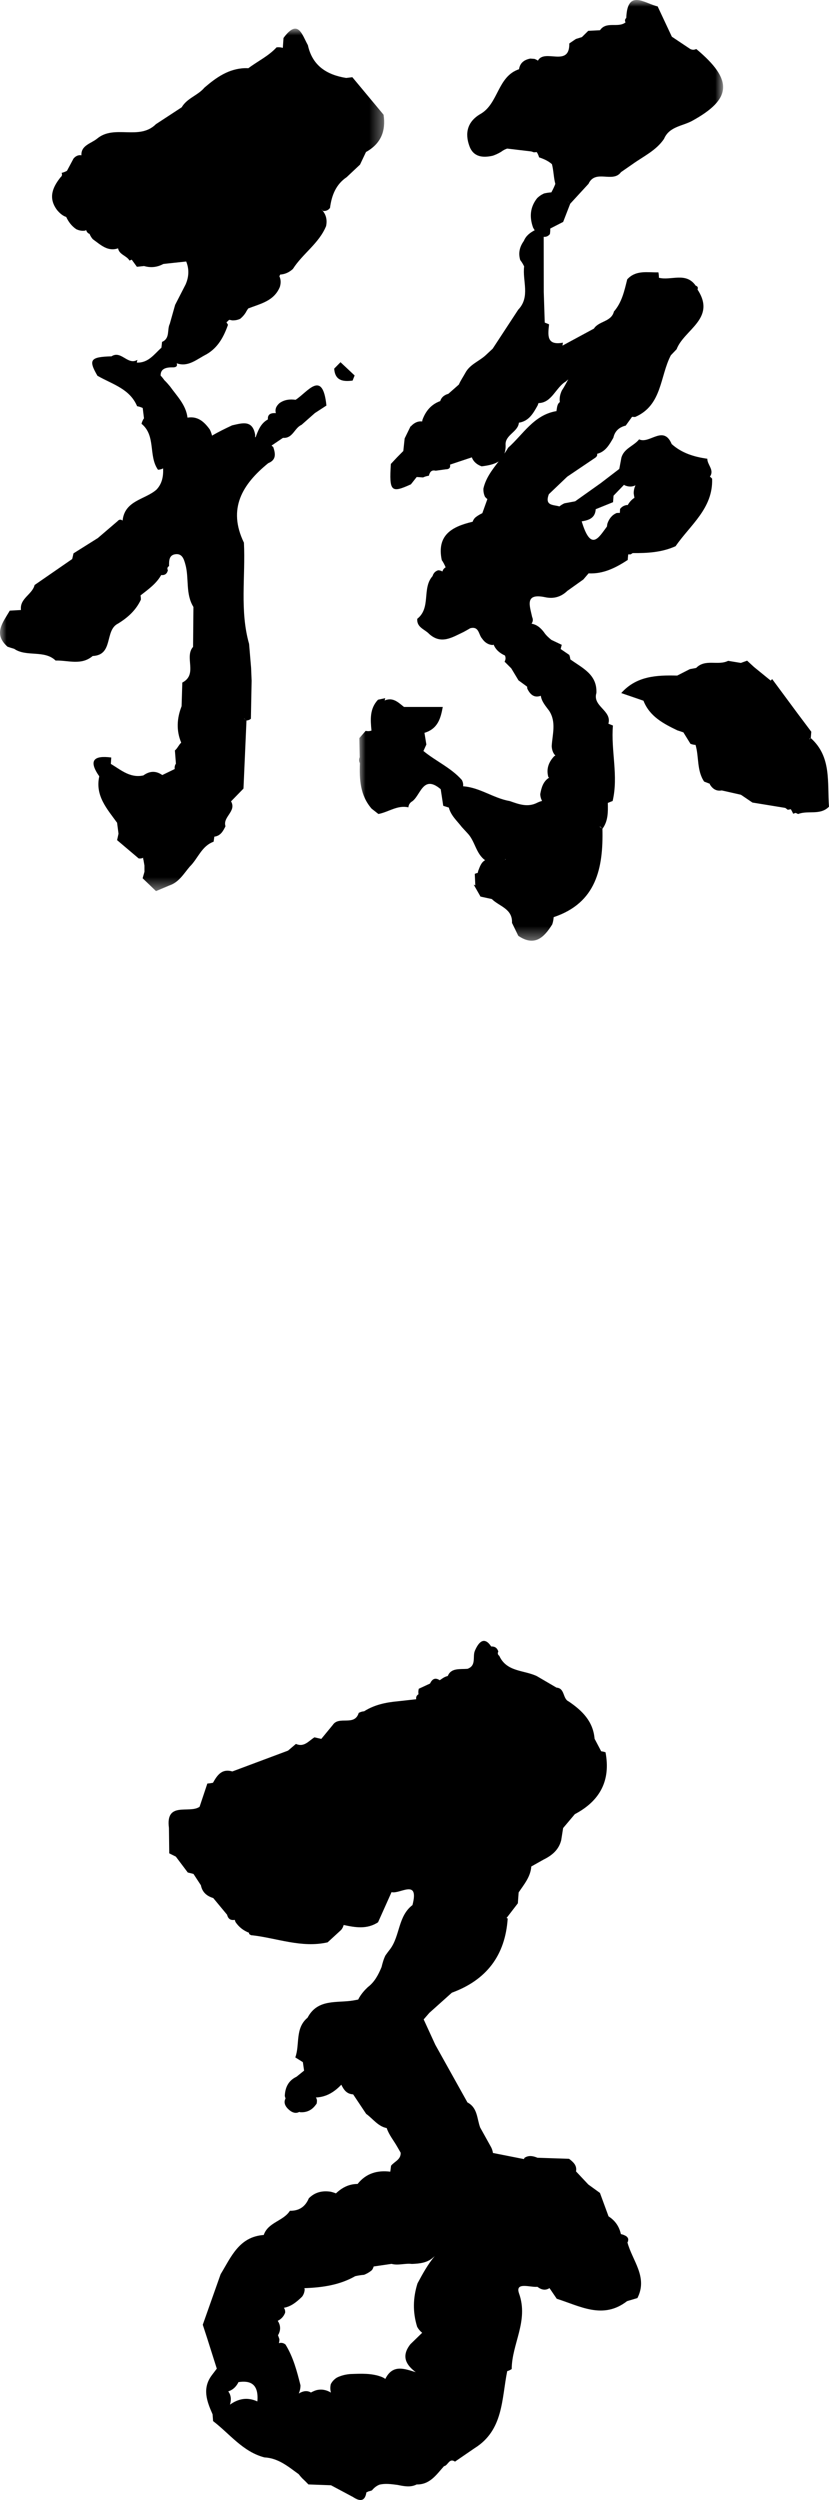
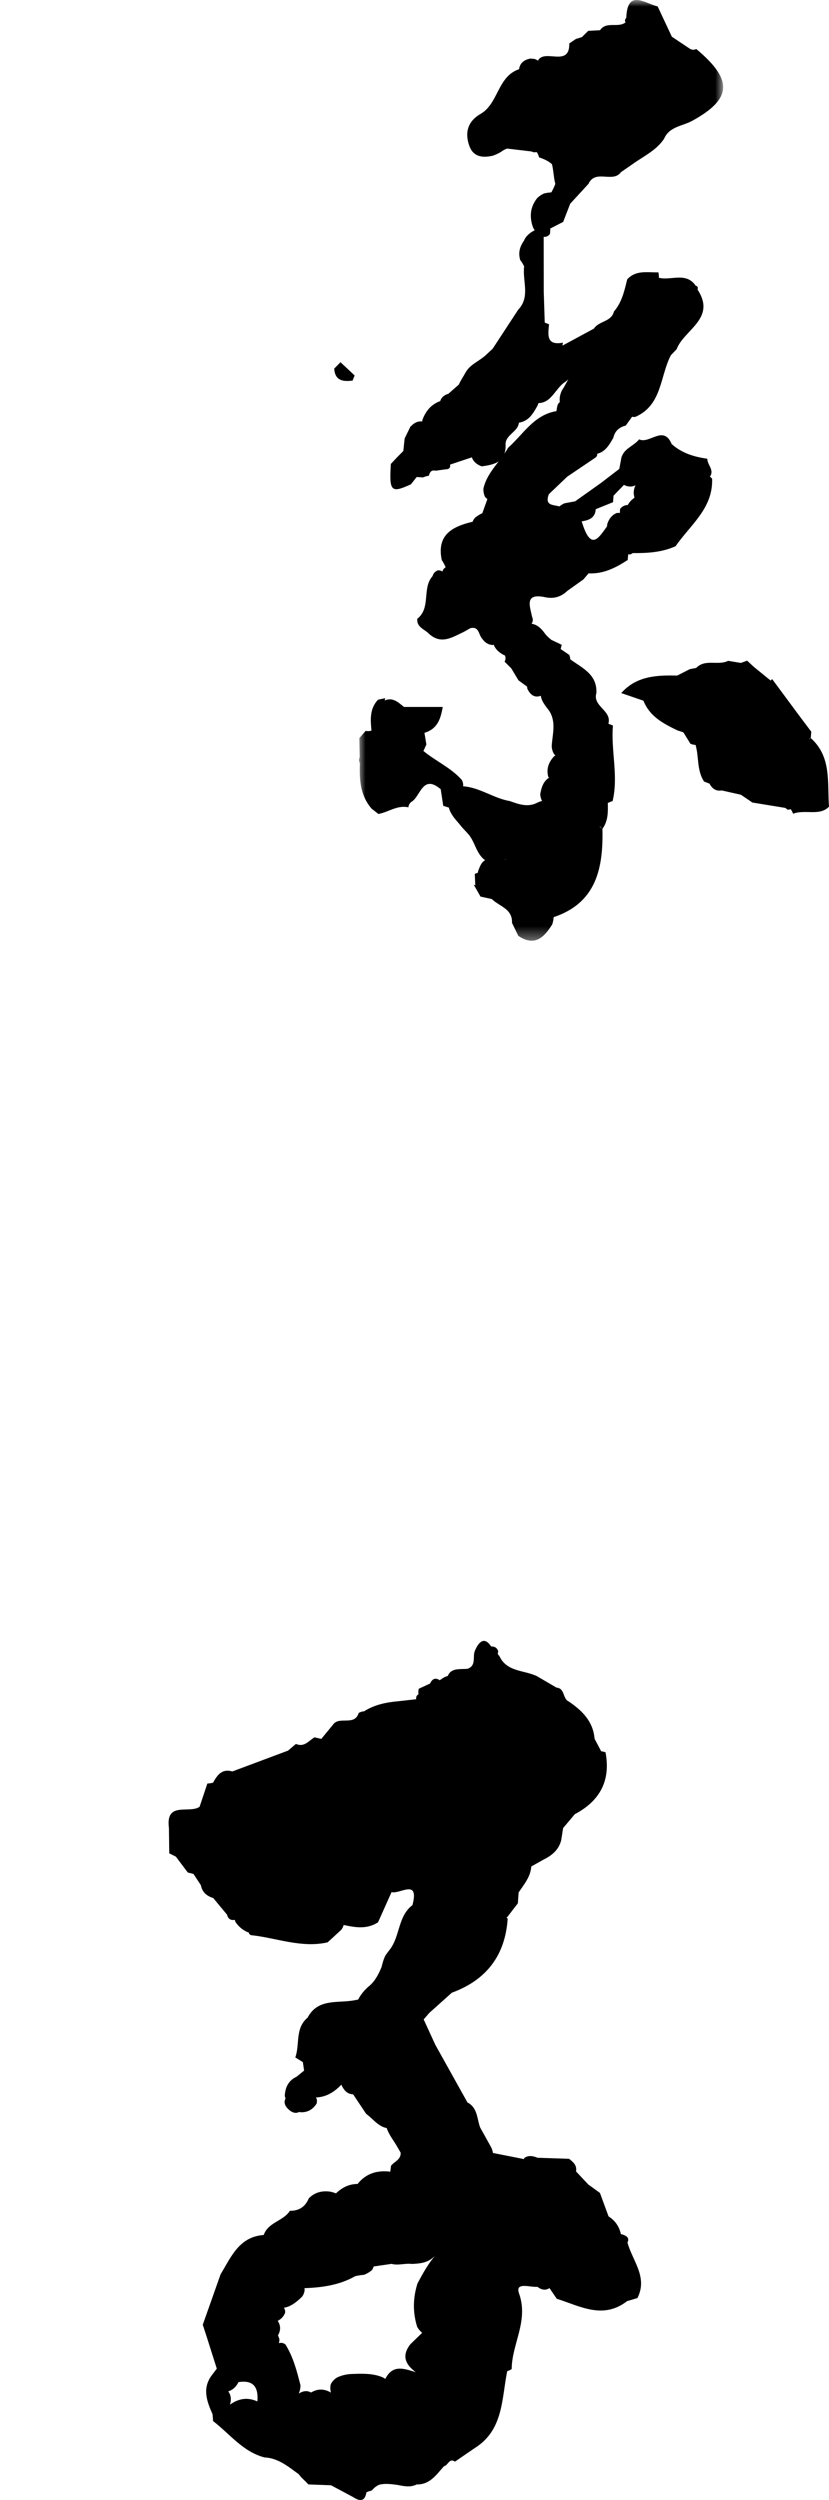
<svg xmlns="http://www.w3.org/2000/svg" xmlns:xlink="http://www.w3.org/1999/xlink" width="64px" height="193px" viewBox="0 0 64 193" version="1.1">
  <title>title_孙子兵法</title>
  <defs>
-     <polygon id="path-1" points="0 0 29.658 0 29.658 66.58 0 66.58" />
    <polygon id="path-3" points="0 0 28.103 0 28.103 72.623 0 72.623" />
  </defs>
  <g id="home" stroke="none" stroke-width="1" fill="none" fill-rule="evenodd">
    <g id="home备份" transform="translate(-1414, -762)">
      <g id="title_孙子兵法" transform="translate(1414, 762)">
        <path d="M18.384,183.952 C18.392,183.935 18.396,183.916 18.404,183.899 C19.355,183.751 19.971,184.064 19.872,185.358 C19.871,185.362 19.869,185.365 19.868,185.369 C19.868,185.375 19.868,185.382 19.869,185.389 C19.084,185.029 18.392,185.181 17.755,185.637 C17.862,185.266 17.851,184.918 17.621,184.614 C17.962,184.505 18.21,184.277 18.384,183.952 M23.522,176.745 C23.517,176.709 23.507,176.676 23.497,176.644 C24.89,176.6 26.233,176.4 27.422,175.719 C27.647,175.67 27.874,175.631 28.105,175.615 C28.33,175.526 28.535,175.405 28.718,175.247 C28.778,175.159 28.82,175.066 28.848,174.97 C29.309,174.903 29.768,174.836 30.229,174.769 C30.73,174.912 31.287,174.707 31.8,174.775 C32.4,174.749 32.991,174.697 33.463,174.255 C33.506,174.224 33.535,174.195 33.565,174.165 L33.566,174.166 C33.024,174.808 32.626,175.543 32.231,176.277 C31.88,177.389 31.855,178.502 32.203,179.622 C32.301,179.807 32.432,179.959 32.591,180.09 C32.289,180.384 31.986,180.678 31.684,180.971 C30.917,181.942 31.411,182.616 32.096,183.131 C31.275,182.891 30.329,182.47 29.749,183.649 C29.673,183.6 29.596,183.553 29.512,183.514 C28.709,183.191 27.87,183.246 27.034,183.275 C26.676,183.306 26.331,183.388 26.006,183.55 C25.803,183.678 25.643,183.844 25.536,184.061 C25.486,184.278 25.492,184.494 25.547,184.707 C25.208,184.499 24.837,184.417 24.421,184.521 C24.272,184.568 24.135,184.63 24.005,184.701 C23.719,184.529 23.403,184.574 23.066,184.778 C23.152,184.576 23.199,184.364 23.198,184.144 C22.923,183.052 22.64,181.964 22.04,180.994 C21.879,180.866 21.708,180.839 21.529,180.893 C21.558,180.793 21.573,180.69 21.57,180.581 C21.537,180.487 21.506,180.394 21.47,180.3 C21.466,180.296 21.464,180.291 21.459,180.286 C21.68,179.911 21.682,179.537 21.442,179.166 C21.712,179.032 21.906,178.825 22.014,178.537 C22.026,178.391 21.992,178.266 21.917,178.159 C22.481,178.063 22.91,177.702 23.323,177.3 C23.444,177.135 23.508,176.956 23.522,176.745 M48.499,172.927 C48.51,172.818 48.46,172.72 48.347,172.634 C48.219,172.555 48.081,172.501 47.934,172.47 C47.803,171.883 47.49,171.424 46.981,171.103 C46.76,170.5 46.539,169.896 46.317,169.293 C46.018,169.076 45.718,168.86 45.419,168.643 C45.103,168.306 44.786,167.969 44.47,167.632 C44.557,167.16 44.25,166.907 43.934,166.658 C43.12,166.631 42.306,166.604 41.492,166.577 C41.161,166.441 40.83,166.366 40.499,166.577 C40.478,166.611 40.462,166.645 40.446,166.68 C39.65,166.523 38.853,166.365 38.056,166.208 C38.034,166.053 37.988,165.907 37.917,165.767 C37.635,165.259 37.352,164.75 37.07,164.242 C36.815,163.56 36.877,162.717 36.088,162.307 C35.261,160.823 34.434,159.34 33.607,157.856 C33.307,157.203 33.008,156.55 32.708,155.897 C32.855,155.728 33.001,155.559 33.148,155.39 L34.884,153.835 C37.55,152.858 39.004,150.964 39.195,148.113 C39.16,148.085 39.13,148.07 39.097,148.048 C39.11,148.043 39.122,148.038 39.134,148.033 C39.416,147.666 39.697,147.301 39.979,146.934 C39.999,146.654 40.019,146.375 40.04,146.095 C40.458,145.472 40.96,144.89 41.017,144.091 C41.335,143.912 41.653,143.733 41.972,143.555 C42.62,143.235 43.143,142.801 43.327,142.058 C43.376,141.746 43.425,141.434 43.474,141.124 C43.776,140.766 44.077,140.409 44.378,140.052 C46.315,139.03 47.162,137.465 46.746,135.272 C46.637,135.237 46.525,135.212 46.411,135.196 L45.902,134.23 C45.791,132.882 44.938,132.052 43.902,131.35 C43.426,131.139 43.625,130.33 42.963,130.284 C42.459,129.989 41.955,129.695 41.452,129.4 C40.461,128.918 39.12,129.091 38.547,127.832 C38.427,127.741 38.401,127.629 38.471,127.496 C38.387,127.222 38.203,127.093 37.92,127.108 C37.433,126.366 36.998,126.647 36.66,127.442 C36.466,127.9 36.799,128.573 36.095,128.831 C35.512,128.879 34.826,128.743 34.572,129.382 C34.495,129.407 34.417,129.428 34.341,129.462 C34.204,129.535 34.075,129.622 33.95,129.713 C33.665,129.528 33.405,129.532 33.2,129.968 C32.91,130.102 32.621,130.237 32.331,130.371 C32.294,130.511 32.286,130.652 32.308,130.795 C32.162,130.884 32.104,131.012 32.131,131.18 C31.654,131.233 31.177,131.286 30.699,131.339 C29.785,131.423 28.901,131.607 28.11,132.111 C27.962,132.121 27.823,132.163 27.693,132.236 C27.372,133.293 26.17,132.438 25.695,133.16 C25.398,133.52 25.102,133.882 24.805,134.242 C24.629,134.201 24.453,134.161 24.277,134.121 C23.835,134.39 23.482,134.911 22.845,134.63 L22.235,135.148 C20.803,135.684 19.371,136.219 17.939,136.755 C17.13,136.514 16.77,137.044 16.442,137.63 C16.299,137.659 16.154,137.679 16.007,137.689 C15.808,138.286 15.608,138.883 15.409,139.481 C14.63,140.04 12.768,139.023 13.042,141.115 C13.05,141.77 13.058,142.424 13.066,143.078 C13.235,143.162 13.405,143.246 13.575,143.33 C13.882,143.739 14.19,144.148 14.498,144.558 C14.645,144.591 14.791,144.627 14.937,144.666 C15.128,144.958 15.319,145.25 15.51,145.542 C15.613,146.079 15.963,146.377 16.463,146.528 C16.819,146.957 17.175,147.387 17.531,147.817 C17.628,148.196 17.856,148.253 18.124,148.213 C18.142,148.267 18.163,148.318 18.178,148.375 C18.445,148.776 18.801,149.043 19.224,149.208 C19.206,149.303 19.288,149.374 19.481,149.419 L19.443,149.399 C21.389,149.62 23.283,150.403 25.293,149.948 C25.639,149.63 25.984,149.312 26.33,148.995 C26.432,148.882 26.493,148.75 26.531,148.607 C27.431,148.801 28.328,148.959 29.186,148.4 C29.534,147.623 29.882,146.847 30.229,146.07 C30.86,146.254 32.388,144.983 31.843,147.072 C30.725,147.924 30.888,149.429 30.126,150.462 C29.996,150.627 29.87,150.795 29.751,150.967 C29.613,151.252 29.529,151.555 29.455,151.861 C29.209,152.449 28.921,153.01 28.397,153.404 C28.152,153.635 27.93,153.888 27.754,154.178 C27.717,154.239 27.685,154.302 27.654,154.365 C27.522,154.389 27.391,154.413 27.259,154.438 C25.999,154.645 24.525,154.284 23.744,155.766 C22.761,156.581 23.163,157.826 22.798,158.831 C22.993,158.954 23.187,159.076 23.382,159.197 L23.476,159.851 C23.281,160.008 23.086,160.166 22.89,160.324 C22.268,160.618 22.016,161.142 21.986,161.8 C21.998,161.874 22.026,161.933 22.045,162.001 C21.868,162.325 22.026,162.639 22.345,162.904 C22.59,163.108 22.86,163.178 23.104,163.037 C23.128,163.043 23.146,163.056 23.171,163.061 C23.707,163.099 24.113,162.88 24.411,162.442 C24.441,162.441 24.46,162.363 24.469,162.208 C24.476,162.098 24.438,161.995 24.381,161.896 C24.395,161.904 24.406,161.914 24.421,161.922 C25.216,161.884 25.823,161.489 26.35,160.938 C26.535,161.318 26.755,161.66 27.263,161.683 C27.598,162.185 27.932,162.687 28.267,163.189 C28.793,163.565 29.181,164.16 29.864,164.288 C29.863,164.295 29.863,164.301 29.862,164.309 C30.042,164.83 30.396,165.249 30.662,165.719 C30.752,165.875 30.842,166.031 30.932,166.187 C30.96,166.726 30.448,166.865 30.19,167.192 C30.171,167.346 30.151,167.5 30.131,167.653 C29.124,167.528 28.259,167.779 27.606,168.601 C26.927,168.6 26.394,168.891 25.934,169.329 C25.8,169.275 25.664,169.229 25.518,169.198 C24.878,169.103 24.308,169.235 23.841,169.708 C23.57,170.358 23.087,170.684 22.381,170.671 C21.875,171.475 20.697,171.549 20.361,172.539 C18.459,172.675 17.844,174.231 17.032,175.57 C16.573,176.87 16.113,178.169 15.654,179.469 C15.763,179.806 15.873,180.142 15.983,180.478 C16.234,181.272 16.486,182.065 16.737,182.858 C16.612,183.023 16.487,183.188 16.362,183.353 C15.588,184.375 15.966,185.379 16.411,186.382 C16.425,186.557 16.438,186.732 16.451,186.908 C17.735,187.89 18.741,189.268 20.406,189.709 C21.49,189.762 22.256,190.425 23.063,191.008 C23.144,191.114 23.229,191.217 23.324,191.316 C23.493,191.471 23.654,191.632 23.811,191.797 C24.392,191.819 24.973,191.84 25.554,191.861 C26.123,192.165 26.691,192.469 27.26,192.772 C27.792,193.126 28.178,193.114 28.287,192.408 C28.344,192.387 28.399,192.362 28.453,192.332 C28.542,192.313 28.63,192.291 28.715,192.255 C28.895,192.035 29.087,191.899 29.286,191.818 C29.726,191.704 30.206,191.772 30.683,191.833 C31.192,191.938 31.701,192.04 32.165,191.799 C33.196,191.819 33.693,191.035 34.28,190.385 C34.592,190.342 34.672,189.731 35.127,190.035 C35.632,189.689 36.137,189.342 36.642,188.996 C38.873,187.606 38.722,185.203 39.158,183.049 L39.158,183.049 C39.283,183.016 39.398,182.962 39.504,182.887 C39.514,180.941 40.826,179.182 40.072,177.055 C39.741,176.123 40.945,176.603 41.488,176.54 C41.802,176.78 42.115,176.843 42.426,176.637 C42.427,176.643 42.43,176.648 42.431,176.654 C42.615,176.924 42.798,177.193 42.982,177.463 C44.774,178.028 46.551,179.09 48.411,177.646 C48.677,177.567 48.943,177.489 49.209,177.41 C50.04,175.777 48.806,174.516 48.436,173.1 C48.466,173.1 48.487,173.042 48.499,172.927" id="Fill-1" fill="#000000" />
-         <path d="M62.593,56.98 C62.559,57.011 62.525,57.043 62.491,57.074 C62.491,57.061 62.489,57.046 62.49,57.032 L62.49,57.032 C62.491,57.032 62.593,56.98 62.593,56.98 C62.606,56.817 62.619,56.654 62.633,56.49 C62.283,56.025 61.934,55.558 61.585,55.093 C60.928,54.204 60.271,53.316 59.614,52.427 C59.571,52.461 59.538,52.504 59.499,52.542 C59.069,52.191 58.638,51.841 58.208,51.491 C58.031,51.328 57.854,51.166 57.678,51.003 C57.518,51.061 57.357,51.12 57.196,51.178 C56.867,51.124 56.539,51.07 56.211,51.016 C55.436,51.411 54.445,50.837 53.745,51.566 C53.582,51.596 53.419,51.627 53.256,51.657 C52.931,51.823 52.605,51.989 52.28,52.155 C50.687,52.113 49.13,52.187 47.961,53.505 C48.532,53.702 49.104,53.898 49.676,54.095 C50.154,55.311 51.21,55.862 52.292,56.384 C52.447,56.435 52.603,56.486 52.759,56.538 C52.94,56.832 53.122,57.126 53.304,57.421 C53.43,57.47 53.562,57.499 53.697,57.506 C53.972,58.438 53.782,59.478 54.36,60.339 C54.503,60.394 54.647,60.449 54.791,60.504 C54.799,60.53 54.808,60.556 54.817,60.582 C55.029,60.911 55.31,61.096 55.719,61.021 L57.202,61.356 L58.089,61.957 C58.935,62.095 59.781,62.233 60.627,62.371 L60.819,62.515 L61.053,62.472 C61.121,62.585 61.181,62.7 61.234,62.82 C61.233,62.82 61.428,62.755 61.428,62.755 L61.615,62.843 C62.383,62.539 63.325,62.969 64,62.273 C63.854,60.423 64.223,58.434 62.593,56.98" id="Fill-3" fill="#000000" />
+         <path d="M62.593,56.98 C62.559,57.011 62.525,57.043 62.491,57.074 C62.491,57.061 62.489,57.046 62.49,57.032 L62.49,57.032 C62.491,57.032 62.593,56.98 62.593,56.98 C62.606,56.817 62.619,56.654 62.633,56.49 C62.283,56.025 61.934,55.558 61.585,55.093 C60.928,54.204 60.271,53.316 59.614,52.427 C59.571,52.461 59.538,52.504 59.499,52.542 C59.069,52.191 58.638,51.841 58.208,51.491 C58.031,51.328 57.854,51.166 57.678,51.003 C57.518,51.061 57.357,51.12 57.196,51.178 C56.867,51.124 56.539,51.07 56.211,51.016 C55.436,51.411 54.445,50.837 53.745,51.566 C53.582,51.596 53.419,51.627 53.256,51.657 C52.931,51.823 52.605,51.989 52.28,52.155 C50.687,52.113 49.13,52.187 47.961,53.505 C48.532,53.702 49.104,53.898 49.676,54.095 C50.154,55.311 51.21,55.862 52.292,56.384 C52.447,56.435 52.603,56.486 52.759,56.538 C52.94,56.832 53.122,57.126 53.304,57.421 C53.43,57.47 53.562,57.499 53.697,57.506 C53.972,58.438 53.782,59.478 54.36,60.339 C54.503,60.394 54.647,60.449 54.791,60.504 C54.799,60.53 54.808,60.556 54.817,60.582 C55.029,60.911 55.31,61.096 55.719,61.021 L57.202,61.356 L58.089,61.957 C58.935,62.095 59.781,62.233 60.627,62.371 L60.819,62.515 L61.053,62.472 C61.121,62.585 61.181,62.7 61.234,62.82 C61.233,62.82 61.428,62.755 61.428,62.755 C62.383,62.539 63.325,62.969 64,62.273 C63.854,60.423 64.223,58.434 62.593,56.98" id="Fill-3" fill="#000000" />
        <g id="编组" transform="translate(0, 2.213)">
          <mask id="mask-2" fill="white">
            <use xlink:href="#path-1" />
          </mask>
          <g id="Clip-6" />
          <path d="M13.077,66.144 L13.077,66.144 C13.819,65.896 14.183,65.236 14.65,64.689 C15.286,64.069 15.559,63.101 16.491,62.767 C16.51,62.636 16.529,62.506 16.548,62.376 C17.018,62.32 17.223,61.958 17.408,61.572 C17.175,60.847 18.281,60.423 17.837,59.651 C18.157,59.322 18.477,58.994 18.797,58.665 C18.874,56.913 18.952,55.161 19.029,53.41 C18.971,53.347 18.908,53.307 18.843,53.277 C18.848,53.272 18.851,53.266 18.856,53.262 L19.029,53.41 C19.157,53.402 19.271,53.358 19.369,53.275 C19.388,52.296 19.407,51.317 19.426,50.337 C19.412,50.009 19.399,49.681 19.386,49.354 C19.334,48.735 19.282,48.117 19.23,47.498 C18.5,44.922 18.962,42.287 18.831,39.681 C17.558,37.052 18.711,35.169 20.707,33.544 C21.34,33.29 21.269,32.813 21.098,32.304 C21.052,32.26 21.008,32.223 20.965,32.19 C20.973,32.183 20.981,32.176 20.988,32.169 C21.275,31.976 21.562,31.782 21.848,31.588 C22.603,31.654 22.73,30.821 23.277,30.587 C23.62,30.283 23.965,29.98 24.309,29.676 C24.606,29.482 24.904,29.288 25.201,29.095 C24.907,26.255 23.751,28.06 22.819,28.652 C22.374,28.589 21.953,28.64 21.576,28.908 C21.337,29.121 21.211,29.367 21.297,29.681 C20.789,29.648 20.658,29.858 20.682,30.169 C20.666,30.178 20.649,30.186 20.634,30.194 C20.115,30.503 19.928,31.021 19.736,31.536 C19.723,31.534 19.707,31.541 19.694,31.54 C19.696,31.479 19.696,31.418 19.7,31.357 C19.497,30.164 18.68,30.458 17.918,30.624 C17.392,30.871 16.869,31.123 16.371,31.419 C16.327,31.25 16.272,31.085 16.188,30.932 C15.762,30.349 15.27,29.896 14.476,30.03 C14.359,29.046 13.665,28.371 13.124,27.615 C12.984,27.447 12.841,27.282 12.683,27.131 C12.596,27.003 12.499,26.888 12.399,26.781 C12.401,26.417 12.567,26.138 13.302,26.147 C13.609,26.16 13.715,26.05 13.642,25.832 C14.522,26.152 15.193,25.519 15.922,25.15 C16.82,24.64 17.273,23.797 17.601,22.862 C17.566,22.791 17.525,22.731 17.482,22.676 C17.552,22.609 17.622,22.542 17.691,22.476 C17.765,22.489 17.838,22.496 17.912,22.52 C18.132,22.53 18.343,22.492 18.544,22.398 C18.715,22.258 18.861,22.096 18.976,21.907 C19.029,21.797 19.096,21.701 19.161,21.602 C20.095,21.233 21.145,21.043 21.604,19.941 C21.693,19.651 21.692,19.374 21.567,19.112 C21.594,19.068 21.615,19.019 21.639,18.972 C21.645,18.975 21.651,18.978 21.658,18.981 C22.028,18.953 22.341,18.798 22.612,18.55 C23.366,17.366 24.627,16.581 25.175,15.241 C25.274,14.753 25.176,14.324 24.828,13.967 C24.831,13.965 24.833,13.964 24.836,13.962 C24.87,13.998 24.904,14.034 24.939,14.07 C25.162,14.095 25.341,14.018 25.477,13.838 C25.602,12.879 25.925,12.03 26.766,11.462 C27.109,11.139 27.452,10.817 27.795,10.494 C27.949,10.169 28.102,9.846 28.255,9.522 C29.396,8.89 29.804,7.91 29.614,6.646 C28.81,5.68 28.006,4.714 27.202,3.748 C27.041,3.767 26.881,3.786 26.72,3.805 C25.223,3.561 24.115,2.863 23.768,1.272 C23.32,0.477 23.019,-0.824 21.887,0.719 C21.869,0.974 21.851,1.228 21.834,1.483 C21.676,1.44 21.515,1.418 21.348,1.445 C20.726,2.122 19.892,2.51 19.172,3.054 C19.089,3.048 19.004,3.047 18.92,3.048 C17.654,3.086 16.695,3.767 15.784,4.551 C15.281,5.154 14.44,5.36 14.029,6.069 C13.366,6.503 12.703,6.937 12.039,7.372 C10.751,8.656 8.839,7.38 7.506,8.482 C7.041,8.869 6.244,8.998 6.286,9.777 C6.067,9.738 5.861,9.81 5.676,10.027 C5.507,10.343 5.339,10.658 5.171,10.973 C5.04,11.046 4.902,11.099 4.757,11.134 C4.816,11.268 4.789,11.381 4.674,11.473 C4.05,12.257 3.712,13.071 4.4,13.996 C4.605,14.244 4.832,14.446 5.112,14.536 C5.283,14.91 5.526,15.231 5.877,15.476 C6.079,15.575 6.283,15.62 6.513,15.599 C6.574,15.603 6.613,15.576 6.643,15.535 C6.694,15.692 6.78,15.802 6.913,15.843 C6.974,15.99 7.055,16.133 7.169,16.257 C7.76,16.677 8.305,17.235 9.115,16.958 C9.202,17.454 9.78,17.518 9.995,17.902 L10.169,17.833 C10.302,18.017 10.435,18.201 10.569,18.384 C10.754,18.364 10.939,18.344 11.124,18.325 C11.656,18.48 12.15,18.415 12.612,18.164 C13.199,18.101 13.787,18.038 14.374,17.974 C14.616,18.57 14.584,19.159 14.331,19.743 C14.06,20.27 13.79,20.797 13.52,21.324 C13.382,21.812 13.245,22.301 13.107,22.788 C12.882,23.241 13.149,23.906 12.511,24.181 C12.496,24.331 12.481,24.48 12.463,24.629 C11.9,25.13 11.45,25.82 10.56,25.779 L10.609,25.566 C9.869,26.023 9.354,24.805 8.609,25.296 C6.962,25.34 6.803,25.564 7.535,26.818 L7.535,26.818 L7.535,26.818 L7.54,26.805 C8.657,27.452 10.013,27.786 10.584,29.145 C10.735,29.172 10.88,29.219 11.018,29.285 C11.051,29.551 11.084,29.816 11.116,30.081 C11.04,30.181 10.974,30.318 10.924,30.502 C12.059,31.427 11.441,32.989 12.199,34.053 C12.338,34.045 12.469,34.009 12.593,33.946 C12.618,34.554 12.52,35.122 12.083,35.584 C11.199,36.368 9.628,36.407 9.465,37.975 C9.316,37.864 9.183,37.888 9.065,38.03 C8.561,38.461 8.057,38.893 7.554,39.324 C6.928,39.717 6.302,40.111 5.675,40.505 C5.64,40.65 5.606,40.797 5.574,40.943 C4.606,41.612 3.638,42.281 2.671,42.949 C2.494,43.687 1.505,43.981 1.619,44.879 C1.331,44.895 1.042,44.912 0.754,44.928 C0.238,45.827 -0.555,46.708 0.578,47.711 C0.749,47.772 0.921,47.826 1.094,47.875 C2.031,48.526 3.426,47.94 4.292,48.781 C5.257,48.752 6.277,49.18 7.154,48.43 C8.781,48.364 8.058,46.452 9.106,45.931 C9.858,45.472 10.493,44.901 10.874,44.086 C10.879,43.972 10.869,43.862 10.848,43.754 C11.439,43.289 12.064,42.858 12.443,42.181 C12.72,42.21 12.894,42.089 12.96,41.81 C12.89,41.673 12.921,41.565 13.053,41.487 C13.046,41.079 13.041,40.624 13.566,40.57 C14.079,40.517 14.204,40.979 14.31,41.355 C14.611,42.433 14.304,43.628 14.933,44.645 C14.933,44.645 14.933,44.646 14.933,44.646 C14.924,45.673 14.914,46.699 14.905,47.725 L14.905,47.725 C14.205,48.516 15.296,49.848 14.075,50.481 C14.056,51.09 14.038,51.699 14.019,52.308 C13.651,53.249 13.601,54.186 13.989,55.119 C13.796,55.297 13.705,55.556 13.503,55.722 C13.529,56.062 13.555,56.401 13.581,56.74 C13.496,56.866 13.465,57.005 13.489,57.155 L12.528,57.621 C12.034,57.273 11.548,57.3 11.068,57.65 C10.047,57.873 9.335,57.225 8.558,56.76 C8.568,56.595 8.579,56.43 8.589,56.266 C7.245,56.089 6.802,56.488 7.664,57.72 C7.332,59.219 8.265,60.231 9.039,61.303 C9.075,61.584 9.112,61.865 9.149,62.146 C9.112,62.313 9.076,62.48 9.04,62.646 C9.595,63.116 10.149,63.586 10.704,64.056 C10.837,64.076 10.954,64.057 11.057,64.006 C11.054,64.051 11.051,64.097 11.047,64.144 L11.066,64.115 C11.095,64.278 11.123,64.441 11.151,64.604 C11.152,64.765 11.152,64.926 11.153,65.088 C11.106,65.255 11.058,65.422 11.011,65.588 C11.355,65.919 11.7,66.25 12.043,66.58 C12.388,66.435 12.732,66.29 13.077,66.144" id="Fill-5" fill="#000000" mask="url(#mask-2)" />
        </g>
        <g id="编组" transform="translate(27.722, 0)">
          <mask id="mask-4" fill="white">
            <use xlink:href="#path-3" />
          </mask>
          <g id="Clip-8" />
          <path d="M11.31,34.35 C11.259,33.572 12.276,33.352 12.336,32.632 C13.114,32.514 13.447,31.903 13.785,31.298 C13.809,31.238 13.829,31.177 13.852,31.117 C14.879,31.109 15.189,29.9 15.955,29.457 C16.019,29.399 16.084,29.342 16.149,29.284 C15.988,29.574 15.84,29.871 15.655,30.144 C15.521,30.43 15.452,30.726 15.498,31.041 C15.273,31.2 15.284,31.498 15.231,31.758 C15.222,31.753 15.213,31.749 15.205,31.743 C13.487,32.043 12.668,33.533 11.507,34.565 C11.419,34.721 11.321,34.871 11.22,35.018 C11.283,34.832 11.321,34.619 11.31,34.35 M19.606,38.769 C19.619,38.602 19.632,38.434 19.645,38.266 C19.915,37.985 20.186,37.704 20.456,37.423 C20.475,37.438 20.492,37.454 20.512,37.469 C20.804,37.59 21.081,37.597 21.34,37.464 C21.248,37.653 21.201,37.859 21.2,38.081 C21.214,38.198 21.235,38.314 21.258,38.43 C21.037,38.571 20.867,38.764 20.736,38.996 C20.72,38.994 20.707,38.987 20.691,38.985 C20.468,39.012 20.285,39.11 20.149,39.291 C20.142,39.393 20.136,39.496 20.13,39.599 C20.051,39.595 19.97,39.594 19.885,39.603 C19.52,39.757 19.303,40.046 19.174,40.41 C19.153,40.492 19.147,40.571 19.133,40.652 C18.515,41.468 17.909,42.652 17.186,40.248 C17.743,40.162 18.228,39.993 18.268,39.31 C18.714,39.129 19.16,38.95 19.606,38.769 M11.304,66.325 C11.304,66.343 11.304,66.362 11.304,66.38 C11.295,66.361 11.279,66.344 11.267,66.325 C11.28,66.325 11.292,66.325 11.304,66.325 M1.46,54.018 C0.809,54.711 0.874,55.553 0.957,56.401 C0.809,56.451 0.66,56.457 0.508,56.42 C0.345,56.608 0.183,56.795 0.02,56.982 L0.049,58.457 C-0.021,58.613 -0.016,58.768 0.063,58.919 C0.015,60.178 0.083,61.406 0.964,62.425 C0.964,62.426 0.964,62.426 0.964,62.426 C1.139,62.564 1.315,62.702 1.491,62.84 C2.269,62.697 2.954,62.133 3.807,62.327 C3.821,62.155 3.896,62.015 4.031,61.909 C4.753,61.501 4.886,59.722 6.302,60.928 C6.366,61.356 6.432,61.783 6.497,62.209 C6.641,62.254 6.784,62.3 6.928,62.344 C7.087,62.963 7.565,63.371 7.933,63.851 C8.081,64.012 8.23,64.172 8.378,64.334 C8.956,64.937 9.014,65.898 9.728,66.407 C9.428,66.572 9.327,66.898 9.205,67.207 C9.184,67.267 9.174,67.328 9.161,67.389 C9.082,67.401 9.005,67.426 8.931,67.466 C8.945,67.759 8.958,68.052 8.972,68.346 L8.85,68.295 C9.025,68.602 9.2,68.91 9.374,69.217 C9.665,69.28 9.956,69.342 10.246,69.405 C10.818,69.975 11.855,70.146 11.805,71.245 C11.966,71.578 12.128,71.912 12.29,72.245 C13.546,73.098 14.279,72.378 14.912,71.363 C14.974,71.181 15.008,70.995 15.022,70.804 C18.315,69.704 18.86,67.022 18.786,63.984 C18.72,63.912 18.651,63.868 18.579,63.838 C18.587,63.828 18.593,63.818 18.601,63.809 C18.671,63.858 18.733,63.916 18.786,63.984 C19.232,63.383 19.219,62.685 19.202,61.986 C19.325,61.934 19.449,61.885 19.574,61.838 C20.034,59.897 19.433,57.952 19.597,56.01 C19.48,55.964 19.364,55.917 19.247,55.871 L19.247,55.872 C19.537,54.846 18.003,54.536 18.321,53.499 C18.389,52.058 17.23,51.574 16.308,50.904 C16.297,50.785 16.27,50.67 16.227,50.559 C16.005,50.407 15.782,50.256 15.561,50.104 C15.59,49.996 15.618,49.888 15.645,49.779 C15.378,49.652 15.111,49.525 14.844,49.398 C14.63,49.22 14.422,49.038 14.268,48.801 C14.021,48.477 13.729,48.218 13.313,48.149 C13.423,47.995 13.447,47.824 13.36,47.633 C13.183,46.784 12.747,45.761 14.366,46.105 C15.028,46.246 15.594,46.081 16.078,45.615 C16.49,45.321 16.901,45.028 17.312,44.736 C17.447,44.578 17.582,44.421 17.717,44.264 C18.862,44.322 19.818,43.829 20.739,43.23 C20.748,43.085 20.762,42.94 20.779,42.796 L20.966,42.799 L21.123,42.697 C22.258,42.709 23.38,42.645 24.436,42.166 C25.56,40.53 27.339,39.249 27.254,36.956 C27.203,36.892 27.146,36.842 27.085,36.797 C27.45,36.281 26.877,35.885 26.884,35.414 C25.871,35.273 24.918,34.985 24.134,34.283 C23.497,32.77 22.419,34.308 21.619,33.918 C21.208,34.436 20.445,34.612 20.249,35.339 C20.195,35.626 20.141,35.913 20.088,36.2 C19.612,36.565 19.135,36.93 18.659,37.295 C17.999,37.764 17.339,38.233 16.679,38.702 C16.405,38.753 16.132,38.803 15.858,38.854 C15.714,38.915 15.585,38.999 15.464,39.096 C15.016,38.954 14.3,39.071 14.651,38.152 C15.123,37.702 15.594,37.251 16.066,36.801 C16.784,36.316 17.502,35.831 18.22,35.346 C18.352,35.258 18.406,35.154 18.377,35.033 C19.018,34.879 19.32,34.331 19.631,33.793 C19.745,33.273 20.082,32.979 20.586,32.856 C20.749,32.629 20.912,32.403 21.075,32.176 C21.156,32.184 21.236,32.194 21.318,32.189 C23.404,31.28 23.218,29.052 24.069,27.427 C24.217,27.272 24.365,27.118 24.512,26.963 C25.09,25.439 27.604,24.597 26.127,22.351 C26.185,22.201 26.139,22.102 25.986,22.053 C25.228,20.968 24.085,21.684 23.146,21.443 C23.149,21.302 23.135,21.164 23.107,21.025 C22.269,21.049 21.376,20.823 20.7,21.567 C20.481,22.446 20.294,23.338 19.674,24.05 C19.473,24.859 18.509,24.77 18.129,25.369 C17.32,25.807 16.511,26.244 15.701,26.682 L15.737,26.453 C14.44,26.696 14.584,25.844 14.666,25.037 C14.555,24.993 14.444,24.948 14.333,24.904 C14.308,24.117 14.282,23.329 14.257,22.542 C14.255,21.123 14.253,19.703 14.252,18.283 C14.44,18.301 14.599,18.232 14.729,18.075 C14.755,17.933 14.764,17.789 14.757,17.644 L15.755,17.132 C15.936,16.664 16.118,16.196 16.299,15.728 C16.237,15.671 16.174,15.615 16.112,15.558 C16.114,15.558 16.116,15.557 16.118,15.556 C16.178,15.614 16.239,15.671 16.299,15.728 C16.77,15.215 17.242,14.702 17.713,14.189 C18.245,13.038 19.587,14.158 20.219,13.29 C20.516,13.085 20.812,12.879 21.109,12.673 C21.955,12.066 22.932,11.623 23.542,10.721 C23.947,9.762 24.968,9.741 25.717,9.329 C28.793,7.636 28.892,6.172 26.031,3.783 C25.875,3.861 25.719,3.86 25.563,3.781 C25.091,3.465 24.618,3.15 24.146,2.834 L23.049,0.493 C22.053,0.273 20.71,-0.892 20.628,1.384 C20.519,1.484 20.499,1.598 20.571,1.728 C19.992,2.187 19.095,1.607 18.598,2.335 L17.692,2.38 C17.529,2.541 17.367,2.702 17.204,2.863 C17.048,2.912 16.892,2.961 16.735,3.01 C16.566,3.124 16.398,3.239 16.229,3.354 C16.262,5.246 14.313,3.722 13.806,4.683 C13.725,4.628 13.637,4.58 13.54,4.547 C13.433,4.539 13.325,4.53 13.218,4.522 C12.756,4.613 12.425,4.843 12.347,5.344 C10.671,5.906 10.769,8.007 9.363,8.803 C8.363,9.386 8.147,10.275 8.521,11.288 C8.829,12.126 9.553,12.2 10.333,12.019 C10.556,11.938 10.766,11.843 10.97,11.717 C11.118,11.602 11.273,11.523 11.432,11.471 C12.051,11.545 12.671,11.618 13.29,11.691 L13.499,11.76 L13.717,11.742 C13.796,11.87 13.856,12.005 13.897,12.149 C14.352,12.298 14.67,12.477 14.889,12.676 C15.018,13.169 15.018,13.707 15.15,14.198 C15.071,14.411 14.965,14.63 14.842,14.852 C14.661,14.862 14.478,14.891 14.293,14.931 C14.085,15.02 13.901,15.144 13.741,15.304 C13.197,15.997 13.142,16.757 13.43,17.563 C13.468,17.639 13.511,17.708 13.557,17.775 C13.202,17.962 12.885,18.192 12.72,18.6 C12.395,19.048 12.277,19.536 12.441,20.078 C12.567,20.236 12.663,20.401 12.743,20.57 C12.598,21.684 13.236,22.919 12.283,23.911 L10.313,26.92 C10.12,27.099 9.927,27.279 9.735,27.458 C9.229,27.905 8.546,28.144 8.206,28.781 C8.04,29.084 7.835,29.38 7.703,29.687 L6.892,30.401 C6.557,30.498 6.346,30.684 6.266,30.963 C5.567,31.215 5.14,31.73 4.888,32.42 C4.886,32.463 4.876,32.497 4.87,32.536 C4.548,32.501 4.252,32.626 3.986,32.927 L3.981,32.897 C3.826,33.214 3.672,33.532 3.517,33.849 L3.414,34.817 C3.254,34.979 3.094,35.141 2.933,35.303 C2.772,35.474 2.612,35.646 2.452,35.817 C2.321,37.946 2.463,38.09 4.001,37.39 C4.149,37.201 4.299,37.013 4.448,36.824 C4.611,36.836 4.775,36.847 4.938,36.859 C5.082,36.792 5.232,36.747 5.388,36.726 C5.457,36.454 5.579,36.253 5.912,36.339 L6.691,36.231 C6.956,36.231 7.063,36.106 7.024,35.868 C7.589,35.679 8.154,35.49 8.719,35.302 C8.716,35.308 8.712,35.314 8.708,35.32 C8.847,35.672 9.119,35.877 9.461,36.002 C9.957,35.939 10.432,35.852 10.777,35.619 C10.286,36.256 9.788,36.889 9.599,37.71 C9.587,37.936 9.626,38.151 9.722,38.356 C9.779,38.424 9.841,38.481 9.904,38.532 C9.775,38.894 9.645,39.256 9.515,39.617 C9.511,39.619 9.508,39.621 9.504,39.622 C9.317,39.712 9.138,39.817 8.976,39.948 C8.875,40.043 8.807,40.154 8.767,40.278 C8.755,40.281 8.745,40.282 8.733,40.286 C7.182,40.655 5.979,41.301 6.382,43.237 C6.51,43.423 6.605,43.61 6.681,43.798 C6.556,43.872 6.47,43.976 6.434,44.12 C6.341,44.063 6.234,44.029 6.111,44.023 C5.882,44.092 5.739,44.247 5.672,44.475 C4.834,45.414 5.574,46.921 4.491,47.771 C4.437,48.447 5.075,48.576 5.412,48.942 C6.343,49.781 7.197,49.197 8.064,48.791 C8.237,48.695 8.407,48.605 8.58,48.499 C9.272,48.322 9.218,48.995 9.493,49.294 C9.686,49.579 9.942,49.766 10.297,49.795 C10.328,49.788 10.357,49.777 10.388,49.77 C10.554,50.167 10.865,50.428 11.261,50.606 C11.331,50.769 11.321,50.926 11.231,51.079 C11.403,51.251 11.576,51.424 11.748,51.596 C11.934,51.905 12.12,52.214 12.306,52.523 C12.528,52.685 12.748,52.847 12.97,53.009 C12.975,53.06 12.978,53.109 12.986,53.161 C13.22,53.653 13.547,53.892 14.029,53.713 C14.094,54.169 14.409,54.512 14.676,54.876 C15.241,55.753 14.922,56.689 14.87,57.606 C14.888,57.886 14.964,58.136 15.154,58.328 C15.124,58.344 15.093,58.358 15.064,58.376 C14.635,58.833 14.437,59.357 14.609,59.987 C14.63,60.002 14.649,60.019 14.67,60.035 C14.216,60.318 14.076,60.796 13.986,61.304 C13.989,61.493 14.041,61.667 14.125,61.832 C14.002,61.866 13.88,61.907 13.764,61.964 C13.028,62.35 12.333,62.089 11.638,61.843 C10.388,61.631 9.318,60.788 8.032,60.702 C8.049,60.533 8.018,60.368 7.93,60.21 C7.091,59.266 5.922,58.762 4.966,57.975 C4.969,57.972 4.971,57.968 4.973,57.964 C5.047,57.802 5.12,57.64 5.194,57.477 C5.144,57.176 5.096,56.876 5.047,56.575 C6.09,56.259 6.301,55.445 6.46,54.575 L3.464,54.575 C3.027,54.228 2.616,53.802 1.971,54.077 L2.021,53.897 C1.834,53.938 1.647,53.977 1.46,54.018" id="Fill-7" fill="#000000" mask="url(#mask-4)" />
        </g>
        <path d="M15.929,27.36 C15.927,27.361 15.924,27.363 15.921,27.364 C15.907,27.372 15.896,27.382 15.881,27.389 L15.929,27.36 Z" id="Fill-9" fill="#000000" />
        <path d="M25.8,28.458 C25.864,29.398 26.487,29.475 27.22,29.382 C27.271,29.25 27.324,29.118 27.378,28.987 C27.014,28.646 26.65,28.304 26.287,27.962 C26.125,28.127 25.963,28.292 25.8,28.458" id="Fill-11" fill="#000000" />
      </g>
    </g>
  </g>
</svg>